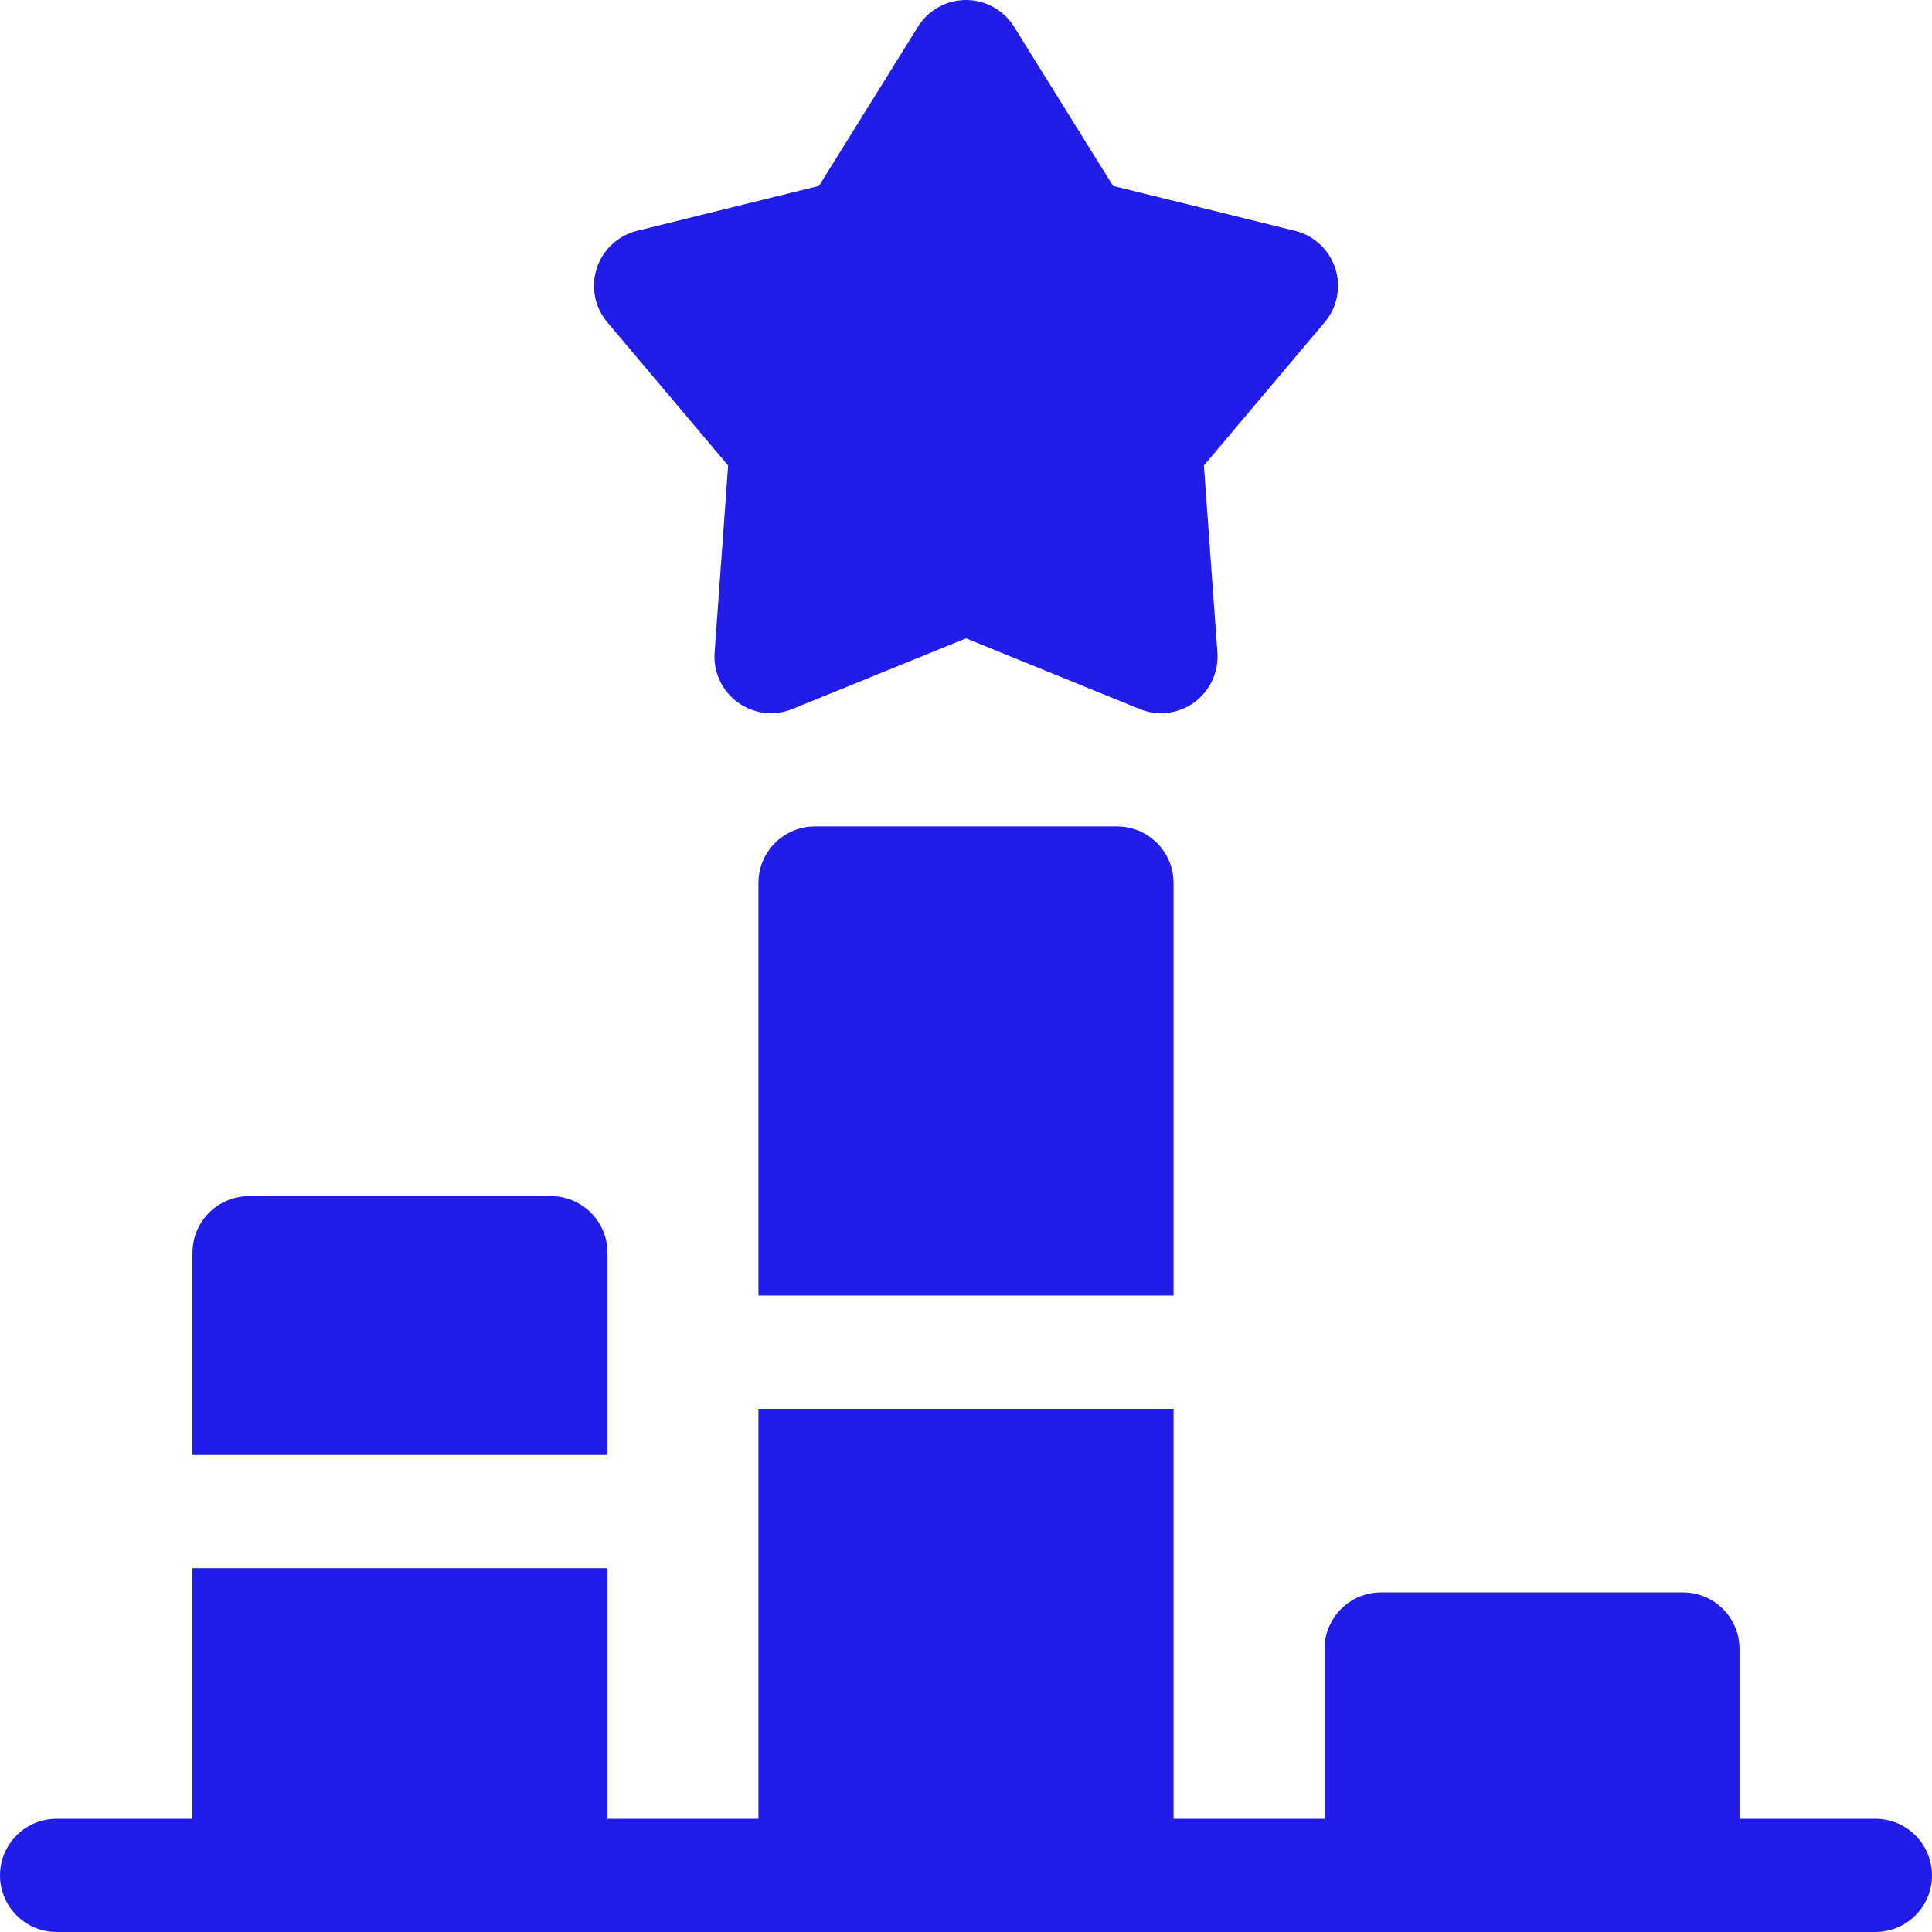
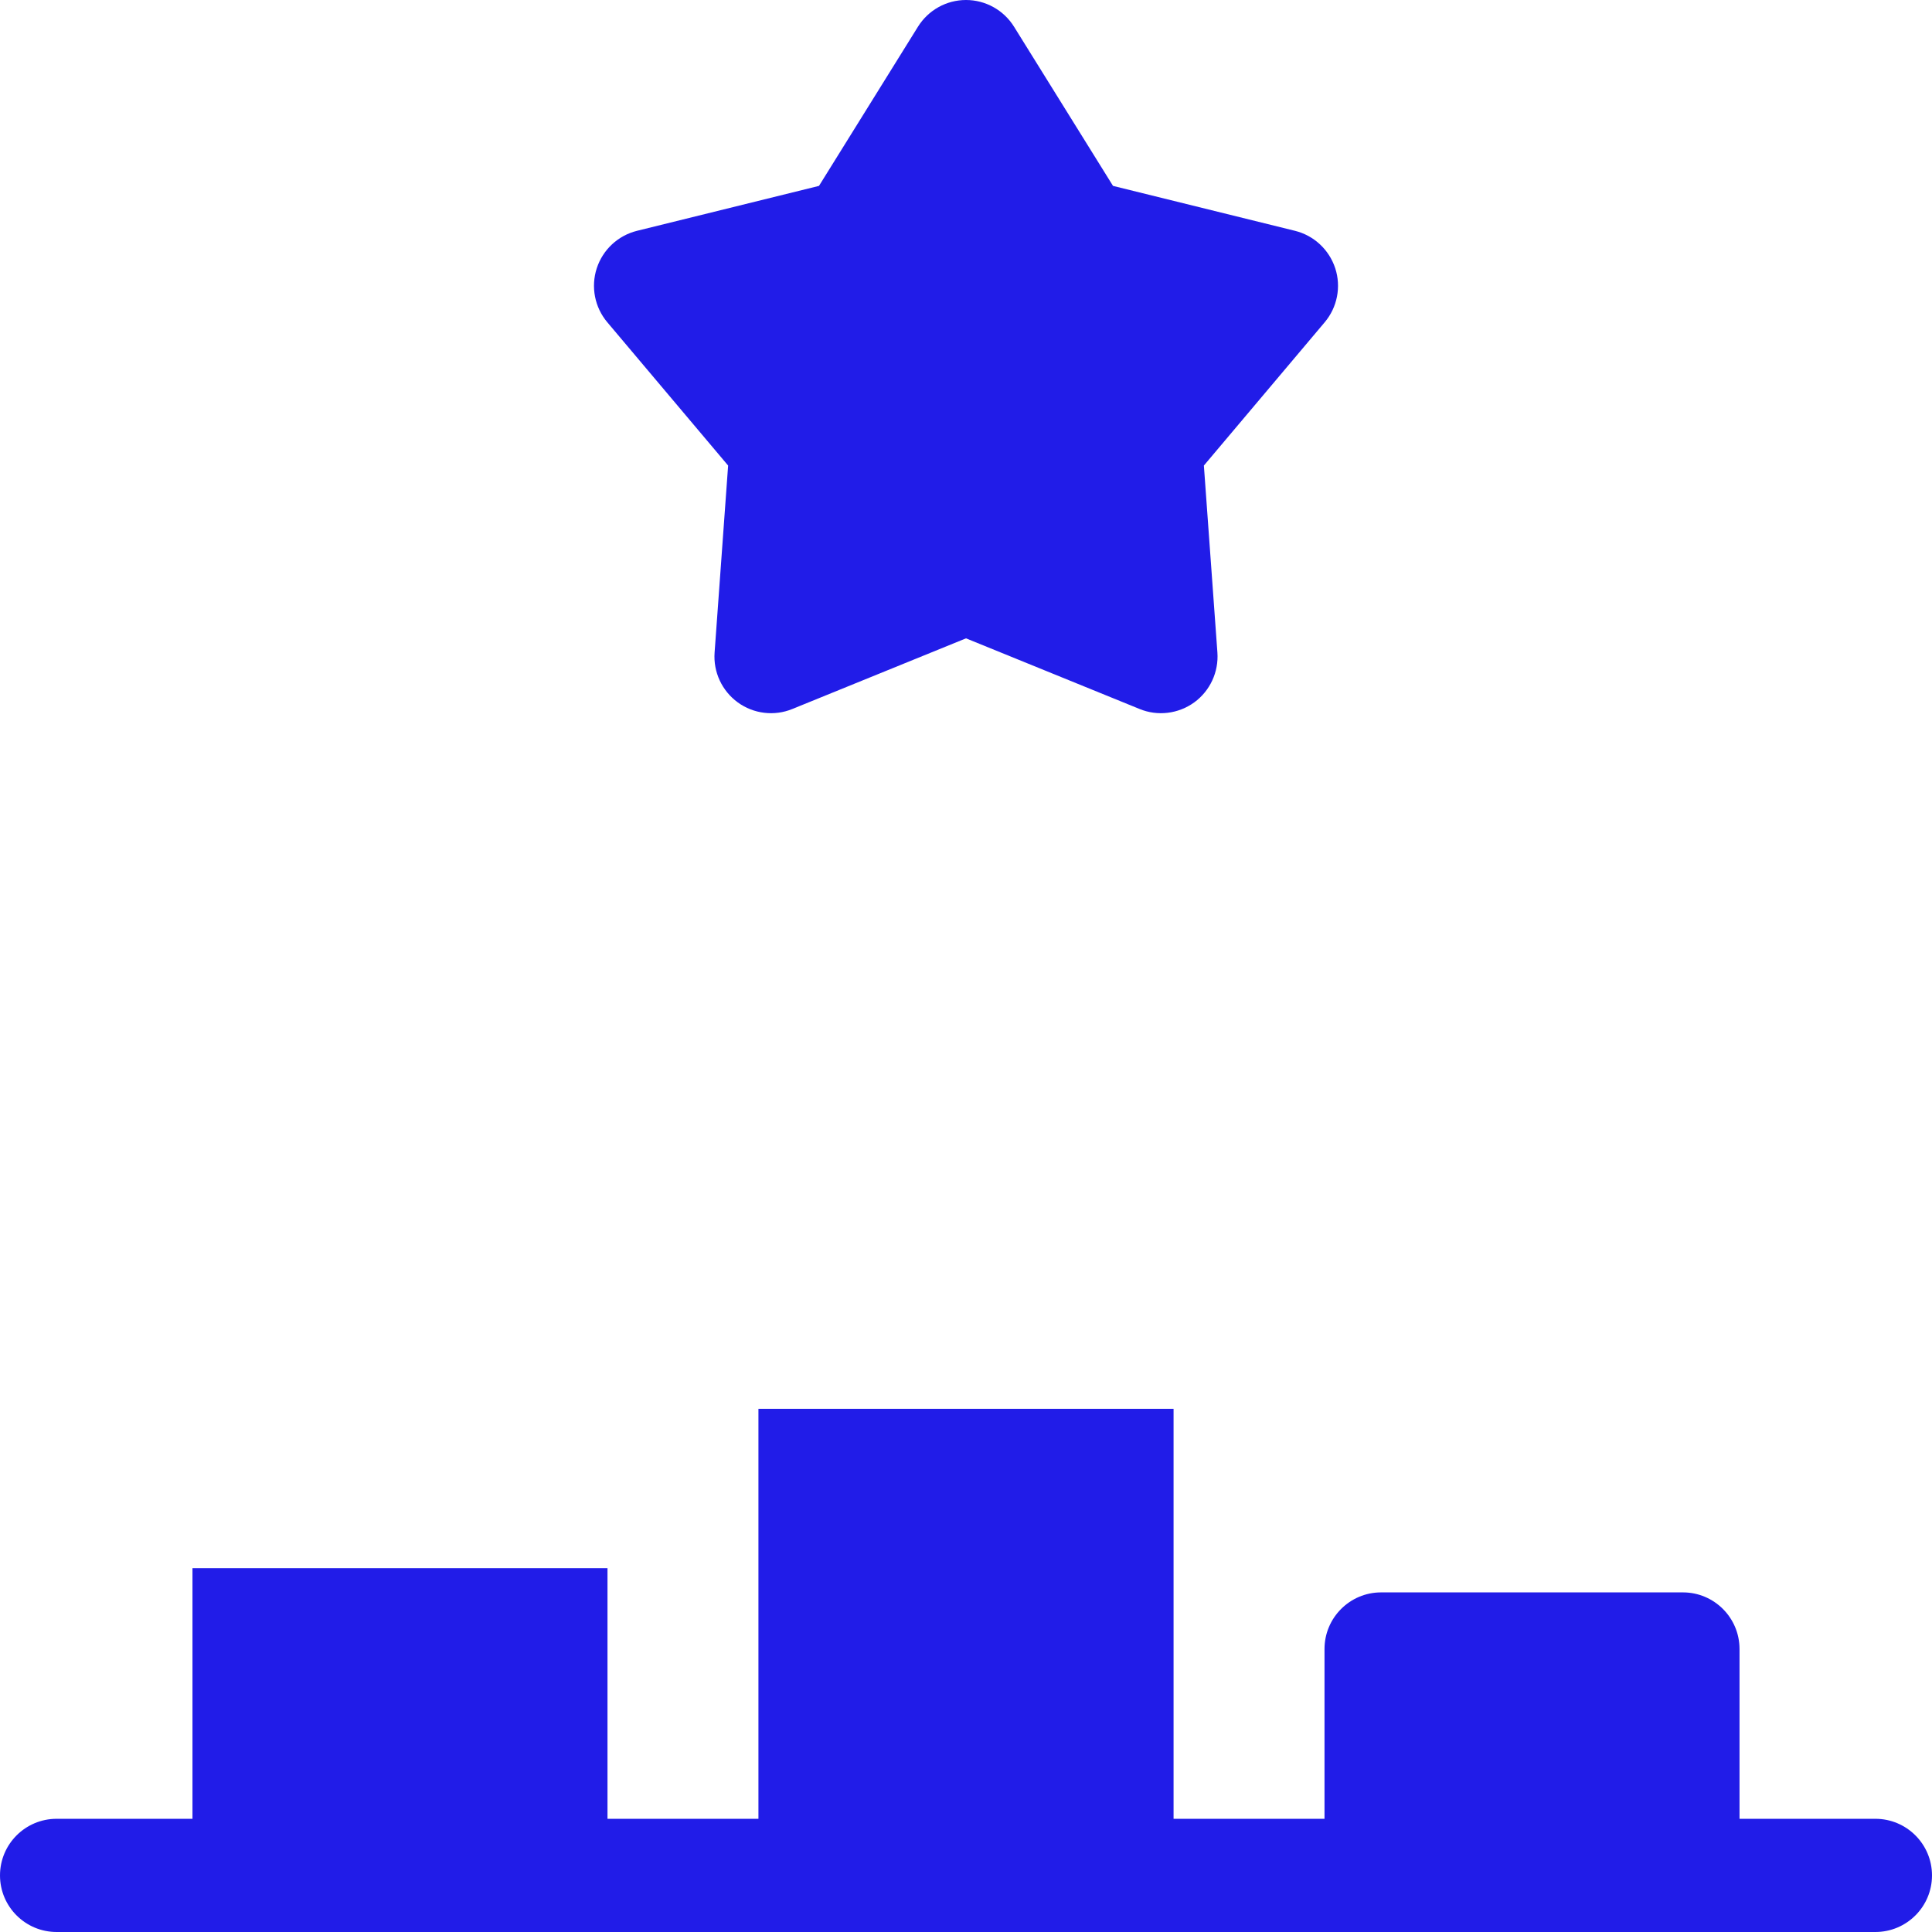
<svg xmlns="http://www.w3.org/2000/svg" width="32" height="32" viewBox="0 0 32 32" fill="none">
  <g clip-path="url(#clip0_692_444)">
-     <path d="M18.5 13.688H13.5C12.982 13.688 12.562 14.107 12.562 14.625V21.459H19.438V14.625C19.438 14.107 19.017 13.688 18.5 13.688Z" fill="#211CE8" />
-     <path d="M10.062 20.75C10.062 20.233 9.643 19.812 9.125 19.812H4.125C3.607 19.812 3.188 20.233 3.188 20.75V24.099H10.062V20.75Z" fill="#211CE8" />
    <path d="M12.06 7.711L11.836 10.807C11.812 11.131 11.958 11.443 12.22 11.634C12.482 11.824 12.824 11.866 13.124 11.743L16 10.573L18.875 11.743C19.174 11.866 19.517 11.824 19.78 11.634C20.042 11.443 20.187 11.131 20.164 10.807L19.94 7.711L21.941 5.338C22.15 5.09 22.216 4.752 22.116 4.444C22.015 4.136 21.764 3.901 21.449 3.823L18.435 3.079L16.796 0.443C16.625 0.168 16.324 0 16 0C15.675 0 15.375 0.168 15.204 0.443L13.565 3.079L10.551 3.823C10.236 3.901 9.984 4.136 9.884 4.444C9.784 4.752 9.85 5.09 10.059 5.338L12.06 7.711Z" fill="#211CE8" />
    <path d="M31.062 30.125H28.812V27.313C28.812 26.795 28.392 26.375 27.875 26.375H22.875C22.358 26.375 21.938 26.795 21.938 27.313V30.125H19.438V23.334H12.562V30.125H10.062V25.974H3.188V30.125H0.938C0.42 30.125 0 30.545 0 31.063C0 31.58 0.42 32 0.938 32H31.062C31.58 32 32 31.58 32 31.063C32 30.545 31.58 30.125 31.062 30.125Z" fill="#211CE8" />
  </g>
  <defs>
    <clipPath id="clip0_692_444">
      <rect width="32" height="32" fill="white" />
    </clipPath>
  </defs>
</svg>